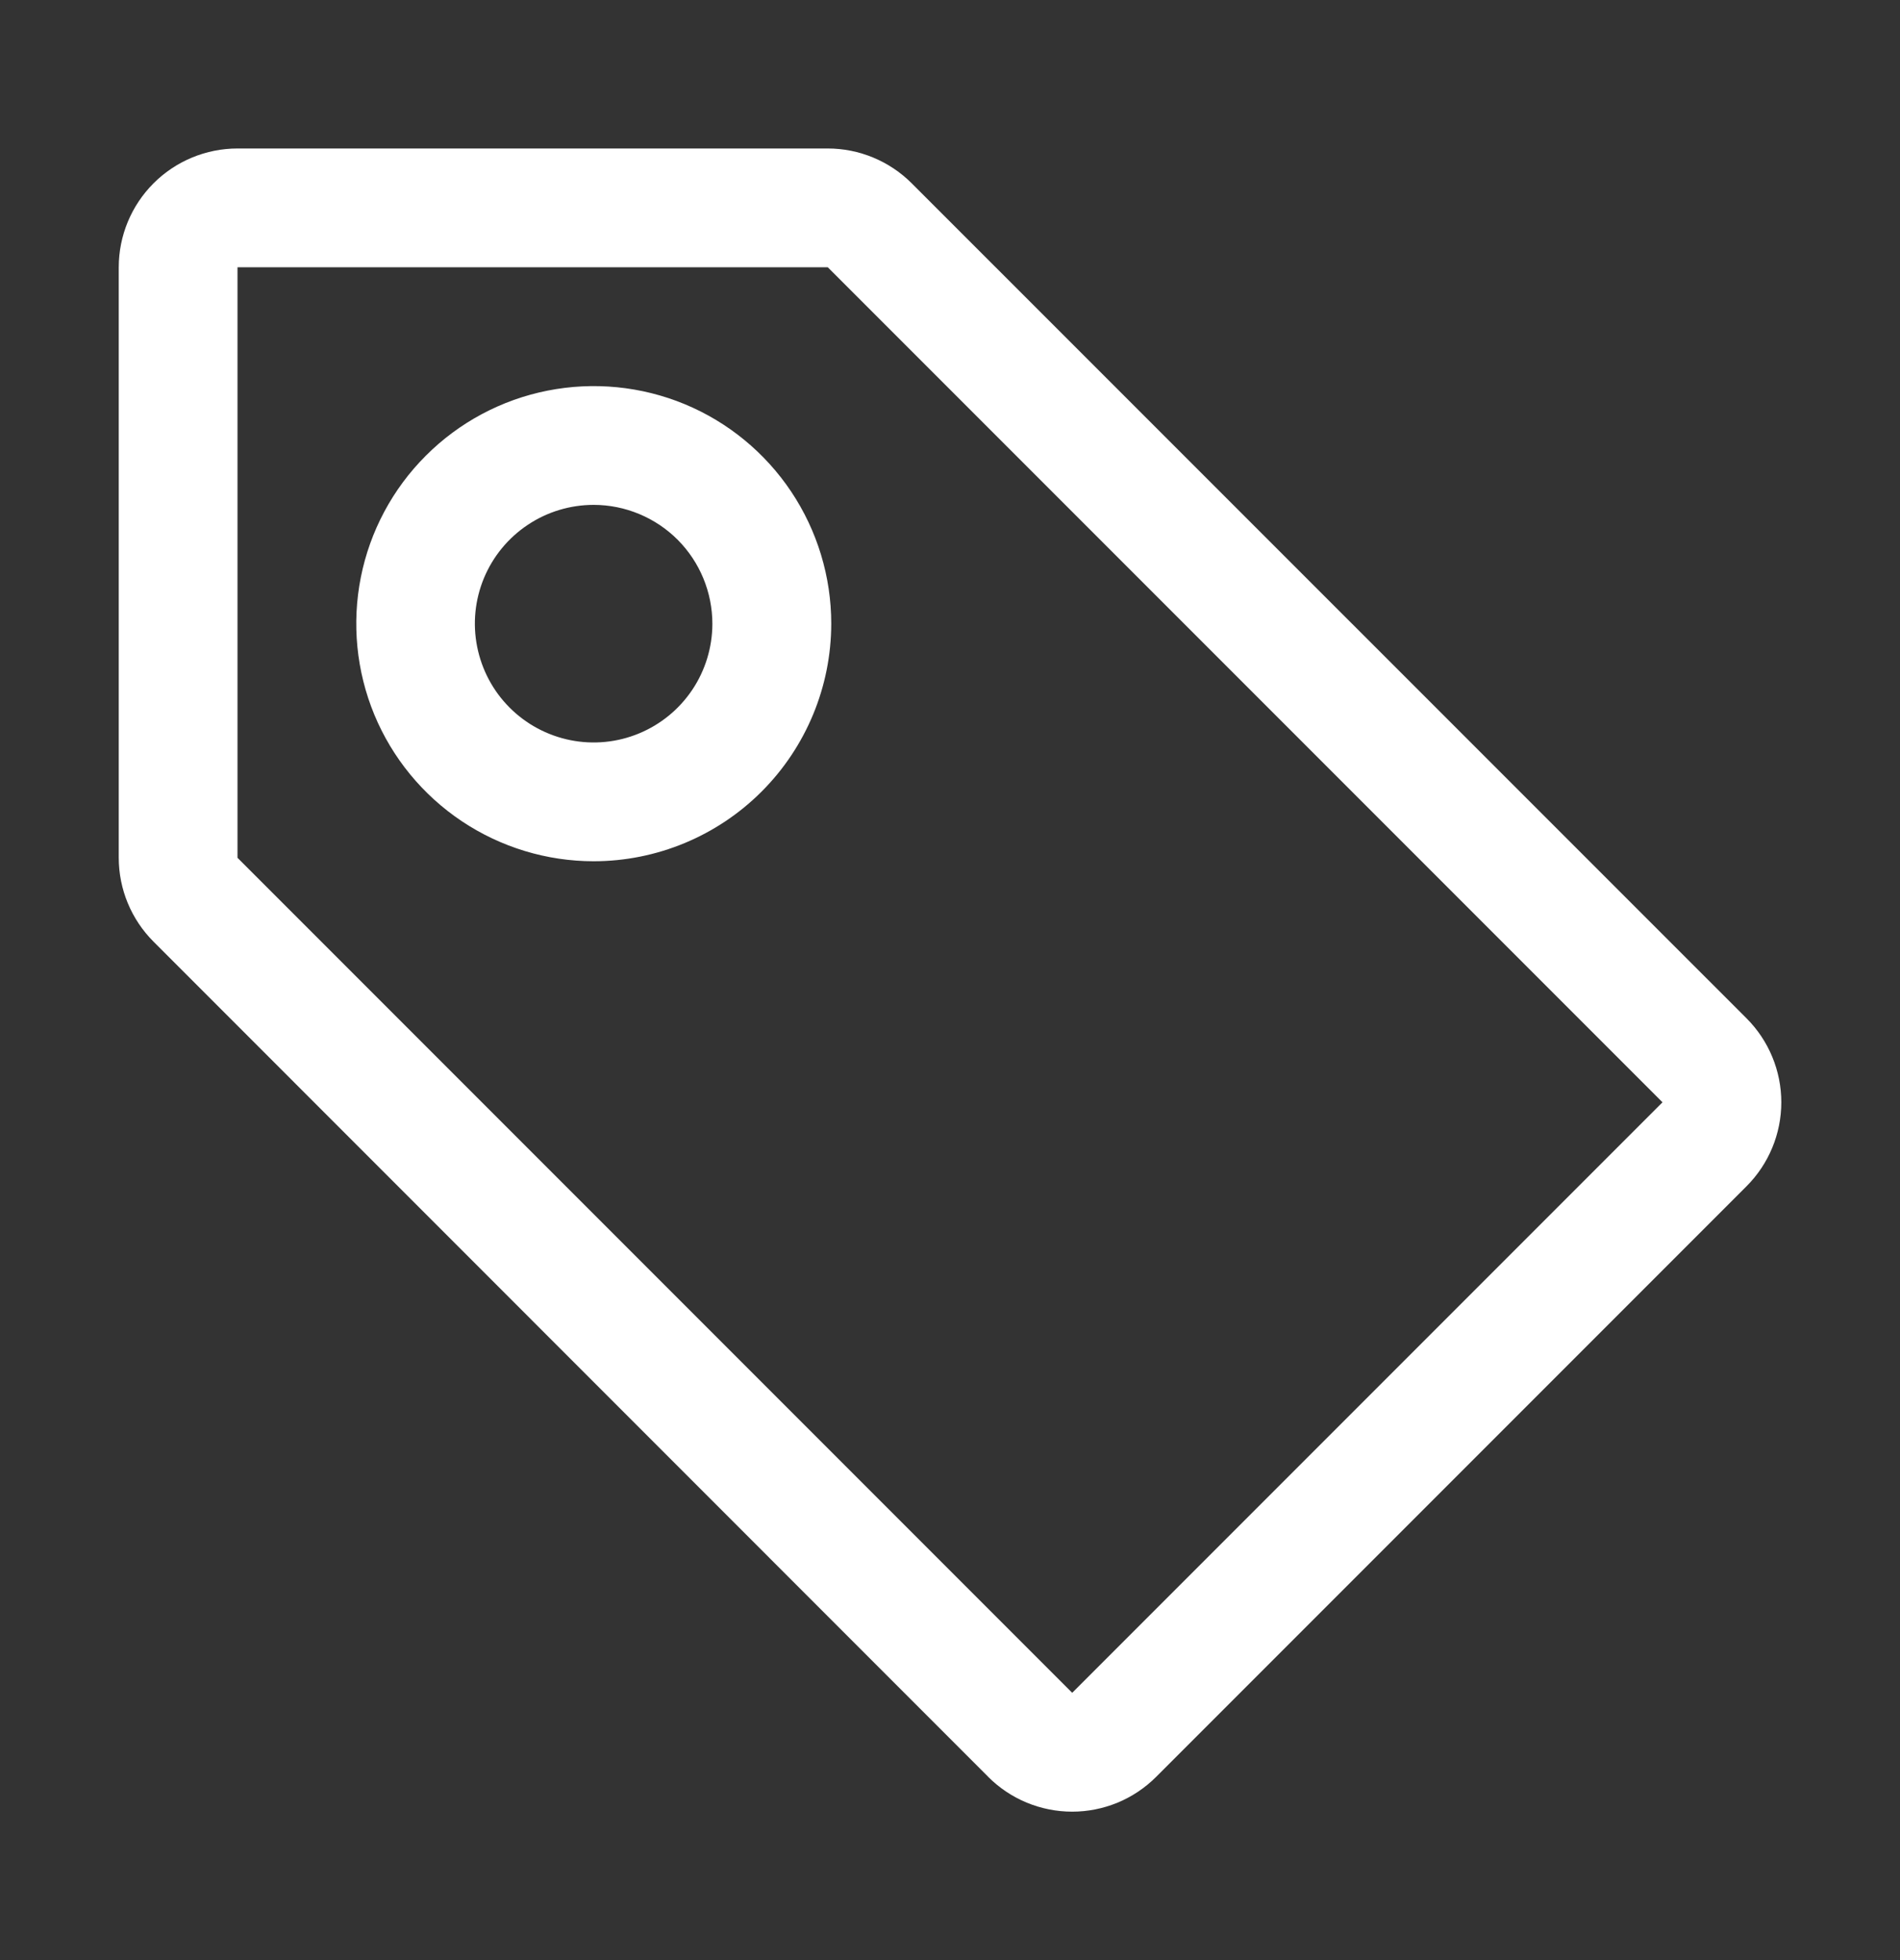
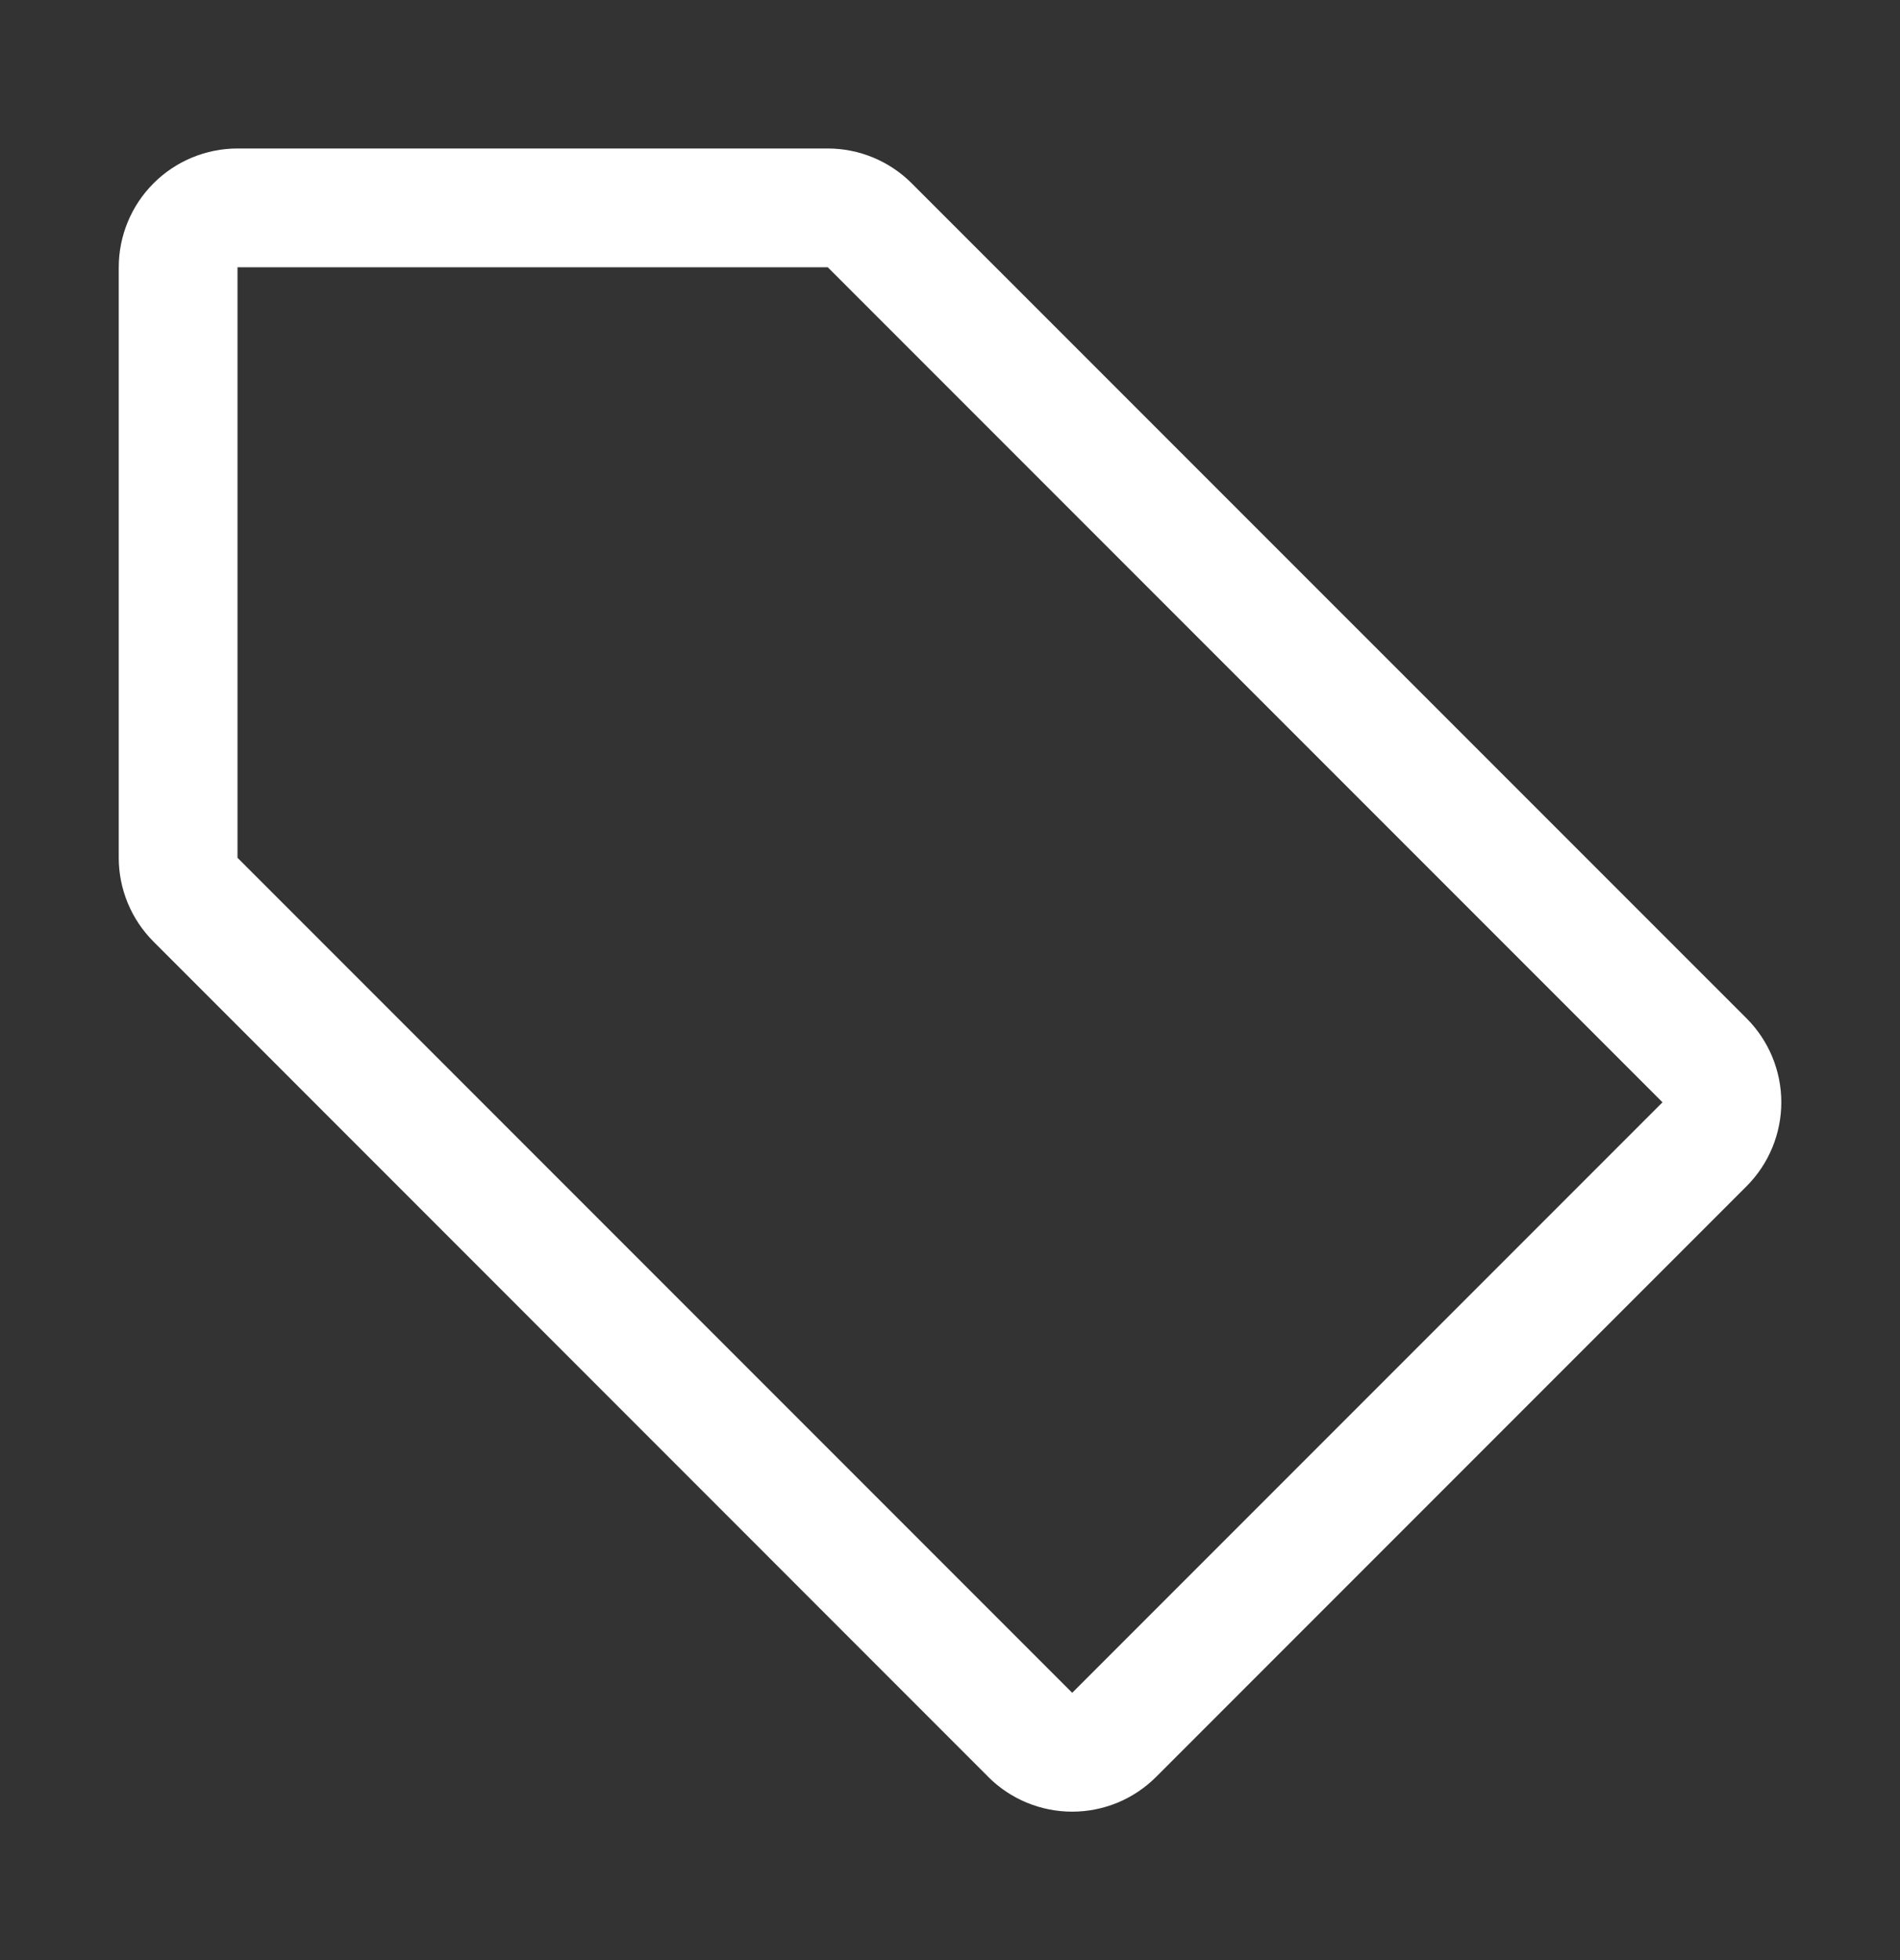
<svg xmlns="http://www.w3.org/2000/svg" width="32" height="33" viewBox="0 0 32 33" fill="none">
  <rect x="0" y="0" width="32" height="33" fill="#333333" stroke="none" />
-   <path d="M10 14.5C9.209 14.5 8.436 14.265 7.778 13.826C7.12 13.386 6.607 12.762 6.304 12.031C6.002 11.3 5.923 10.496 6.077 9.72C6.231 8.944 6.612 8.231 7.172 7.672C7.731 7.112 8.444 6.731 9.22 6.577C9.996 6.423 10.8 6.502 11.531 6.804C12.262 7.107 12.886 7.62 13.326 8.278C13.765 8.936 14 9.709 14 10.5C13.999 11.56 13.577 12.577 12.827 13.327C12.077 14.077 11.06 14.499 10 14.5V14.5ZM10 8.5C9.605 8.5 9.218 8.616 8.889 8.836C8.56 9.055 8.303 9.367 8.151 9.732C7.999 10.098 7.959 10.499 8.036 10.887C8.113 11.275 8.302 11.632 8.582 11.912C8.861 12.192 9.217 12.383 9.605 12.461C9.992 12.539 10.395 12.5 10.76 12.349C11.126 12.198 11.438 11.943 11.659 11.614C11.879 11.286 11.997 10.899 11.998 10.504C11.998 9.973 11.788 9.464 11.414 9.088C11.039 8.713 10.531 8.501 10 8.5V8.5Z" fill="white" />
  <path d="M16.644 29.915L2.586 15.854C2.211 15.479 2 14.971 2 14.441V4.5C2 3.97 2.211 3.461 2.586 3.086C2.961 2.711 3.47 2.5 4 2.5H13.941C14.471 2.5 14.98 2.711 15.355 3.086L29.415 17.144C29.79 17.519 30.001 18.028 30.001 18.558C30.001 19.088 29.79 19.597 29.415 19.972L19.472 29.915C19.286 30.101 19.066 30.248 18.823 30.349C18.58 30.449 18.32 30.501 18.058 30.501C17.795 30.501 17.535 30.449 17.292 30.349C17.049 30.248 16.829 30.101 16.643 29.915H16.644ZM4 4.5V14.442L18.058 28.5L28 18.558L13.942 4.5H4Z" fill="white" />
</svg>